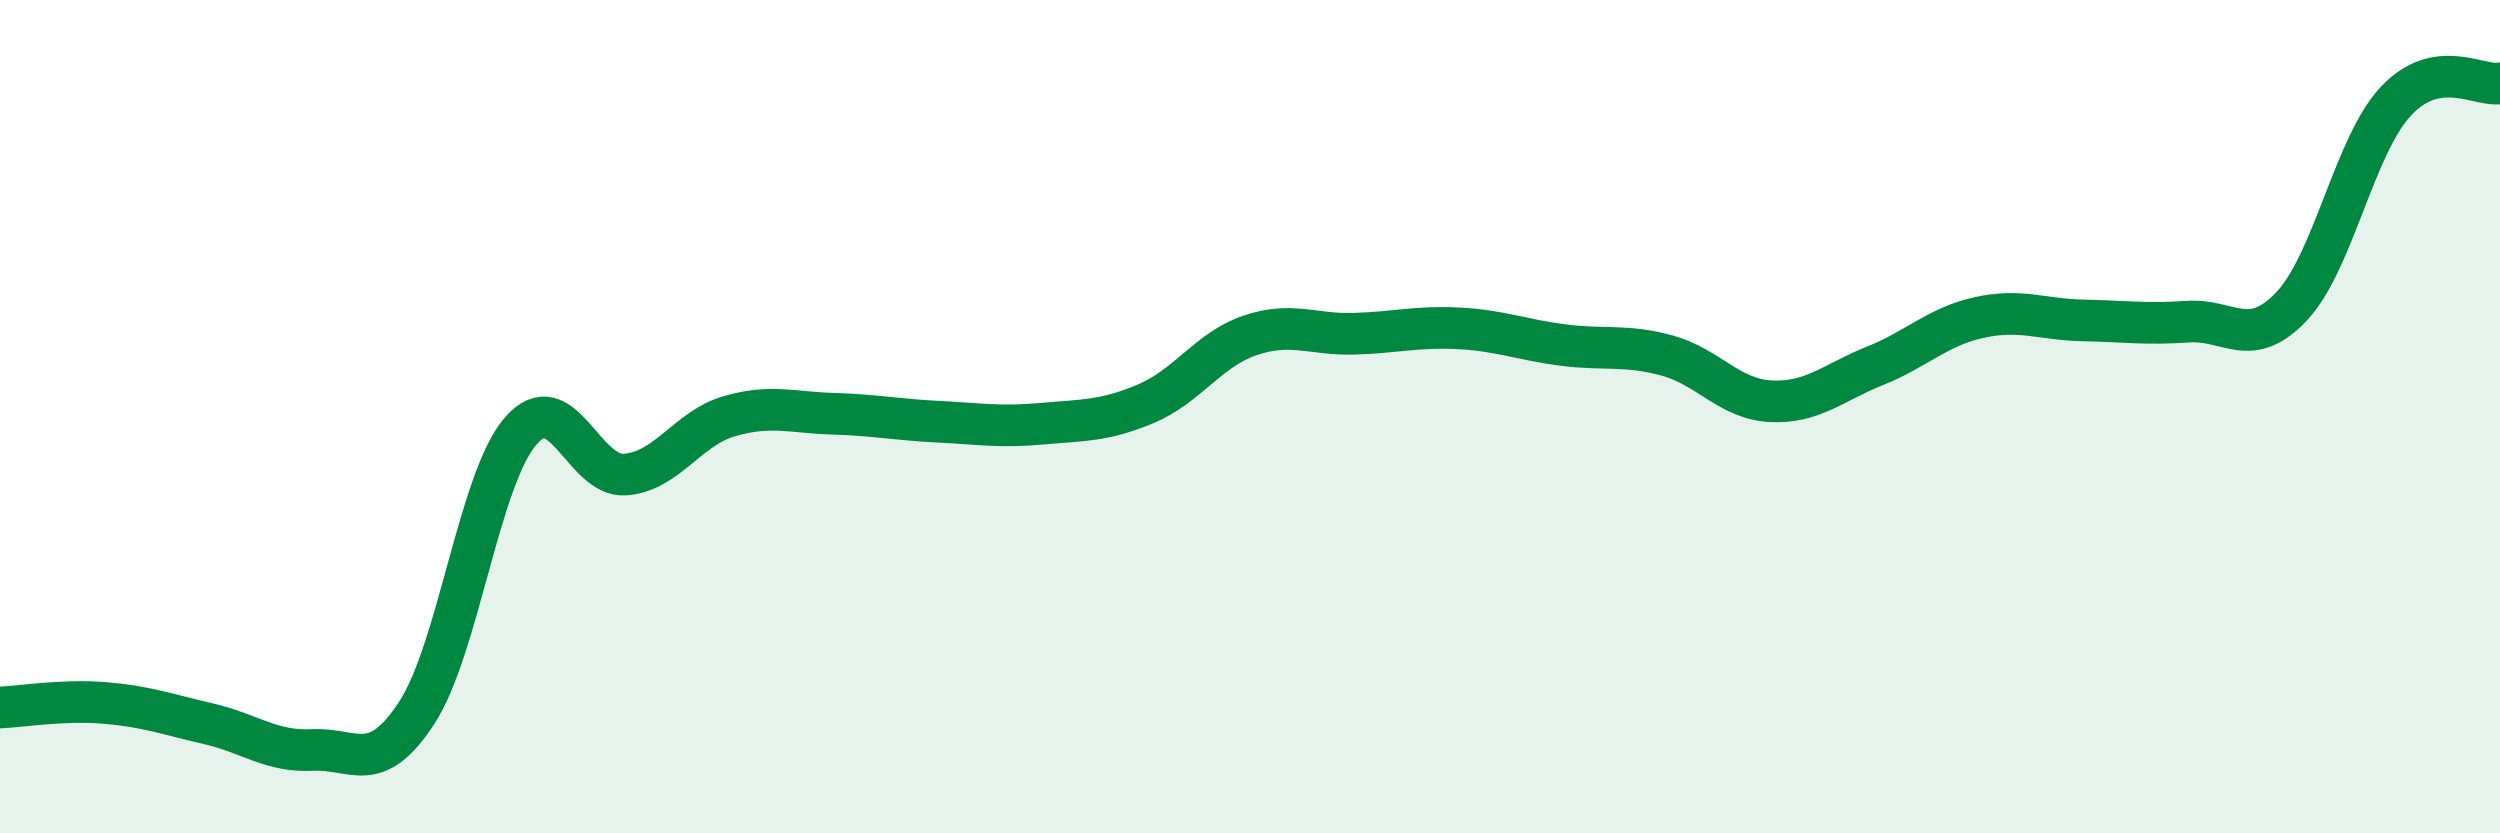
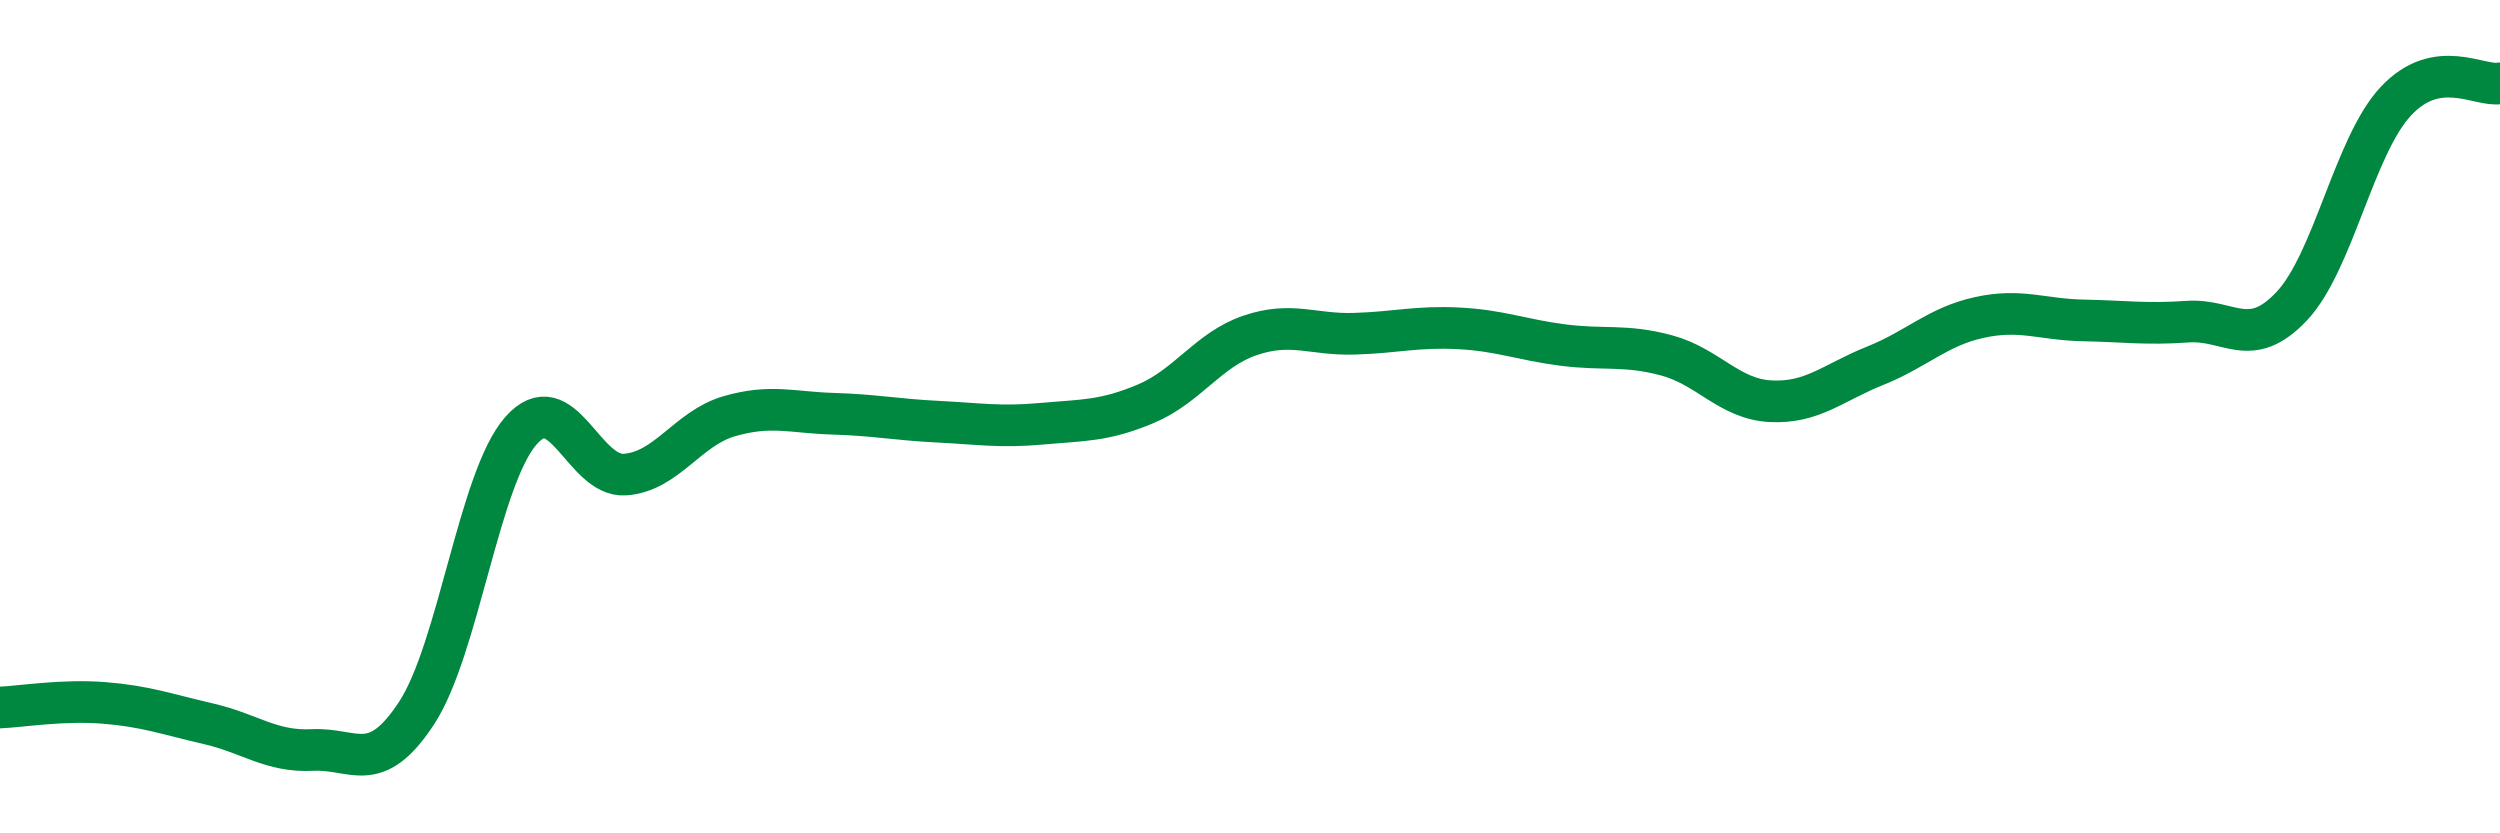
<svg xmlns="http://www.w3.org/2000/svg" width="60" height="20" viewBox="0 0 60 20">
-   <path d="M 0,16.98 C 0.5,16.96 1.5,16.79 2.5,16.87 C 3.5,16.95 4,17.14 5,17.37 C 6,17.6 6.5,18.05 7.5,18 C 8.5,17.95 9,18.64 10,17.11 C 11,15.58 11.5,11.48 12.5,10.34 C 13.5,9.2 14,11.46 15,11.39 C 16,11.32 16.5,10.28 17.5,9.99 C 18.5,9.7 19,9.9 20,9.93 C 21,9.96 21.5,10.07 22.5,10.12 C 23.5,10.17 24,10.26 25,10.17 C 26,10.08 26.5,10.11 27.5,9.69 C 28.5,9.27 29,8.39 30,8.05 C 31,7.71 31.5,8.04 32.5,8.01 C 33.5,7.98 34,7.83 35,7.88 C 36,7.93 36.5,8.15 37.5,8.28 C 38.5,8.41 39,8.26 40,8.53 C 41,8.8 41.5,9.58 42.5,9.63 C 43.5,9.68 44,9.18 45,8.78 C 46,8.38 46.5,7.84 47.5,7.62 C 48.5,7.4 49,7.67 50,7.69 C 51,7.71 51.5,7.79 52.5,7.72 C 53.5,7.65 54,8.41 55,7.35 C 56,6.29 56.5,3.5 57.5,2.43 C 58.5,1.36 59.5,2.09 60,2L60 20L0 20Z" fill="#008740" opacity="0.1" stroke-linecap="round" stroke-linejoin="round" />
  <path d="M 0,16.98 C 0.5,16.96 1.5,16.79 2.5,16.87 C 3.5,16.95 4,17.14 5,17.37 C 6,17.6 6.5,18.05 7.5,18 C 8.5,17.95 9,18.64 10,17.11 C 11,15.58 11.5,11.48 12.5,10.34 C 13.5,9.2 14,11.46 15,11.39 C 16,11.32 16.5,10.28 17.5,9.99 C 18.5,9.7 19,9.9 20,9.93 C 21,9.96 21.5,10.07 22.5,10.12 C 23.5,10.17 24,10.26 25,10.17 C 26,10.08 26.5,10.11 27.5,9.69 C 28.5,9.27 29,8.39 30,8.05 C 31,7.71 31.5,8.04 32.5,8.01 C 33.5,7.98 34,7.83 35,7.88 C 36,7.93 36.5,8.15 37.5,8.28 C 38.5,8.41 39,8.26 40,8.53 C 41,8.8 41.5,9.58 42.5,9.63 C 43.5,9.68 44,9.18 45,8.78 C 46,8.38 46.5,7.84 47.5,7.62 C 48.5,7.4 49,7.67 50,7.69 C 51,7.71 51.5,7.79 52.5,7.72 C 53.5,7.65 54,8.41 55,7.35 C 56,6.29 56.5,3.5 57.5,2.43 C 58.5,1.36 59.5,2.09 60,2" stroke="#008740" stroke-width="1" fill="none" stroke-linecap="round" stroke-linejoin="round" />
</svg>